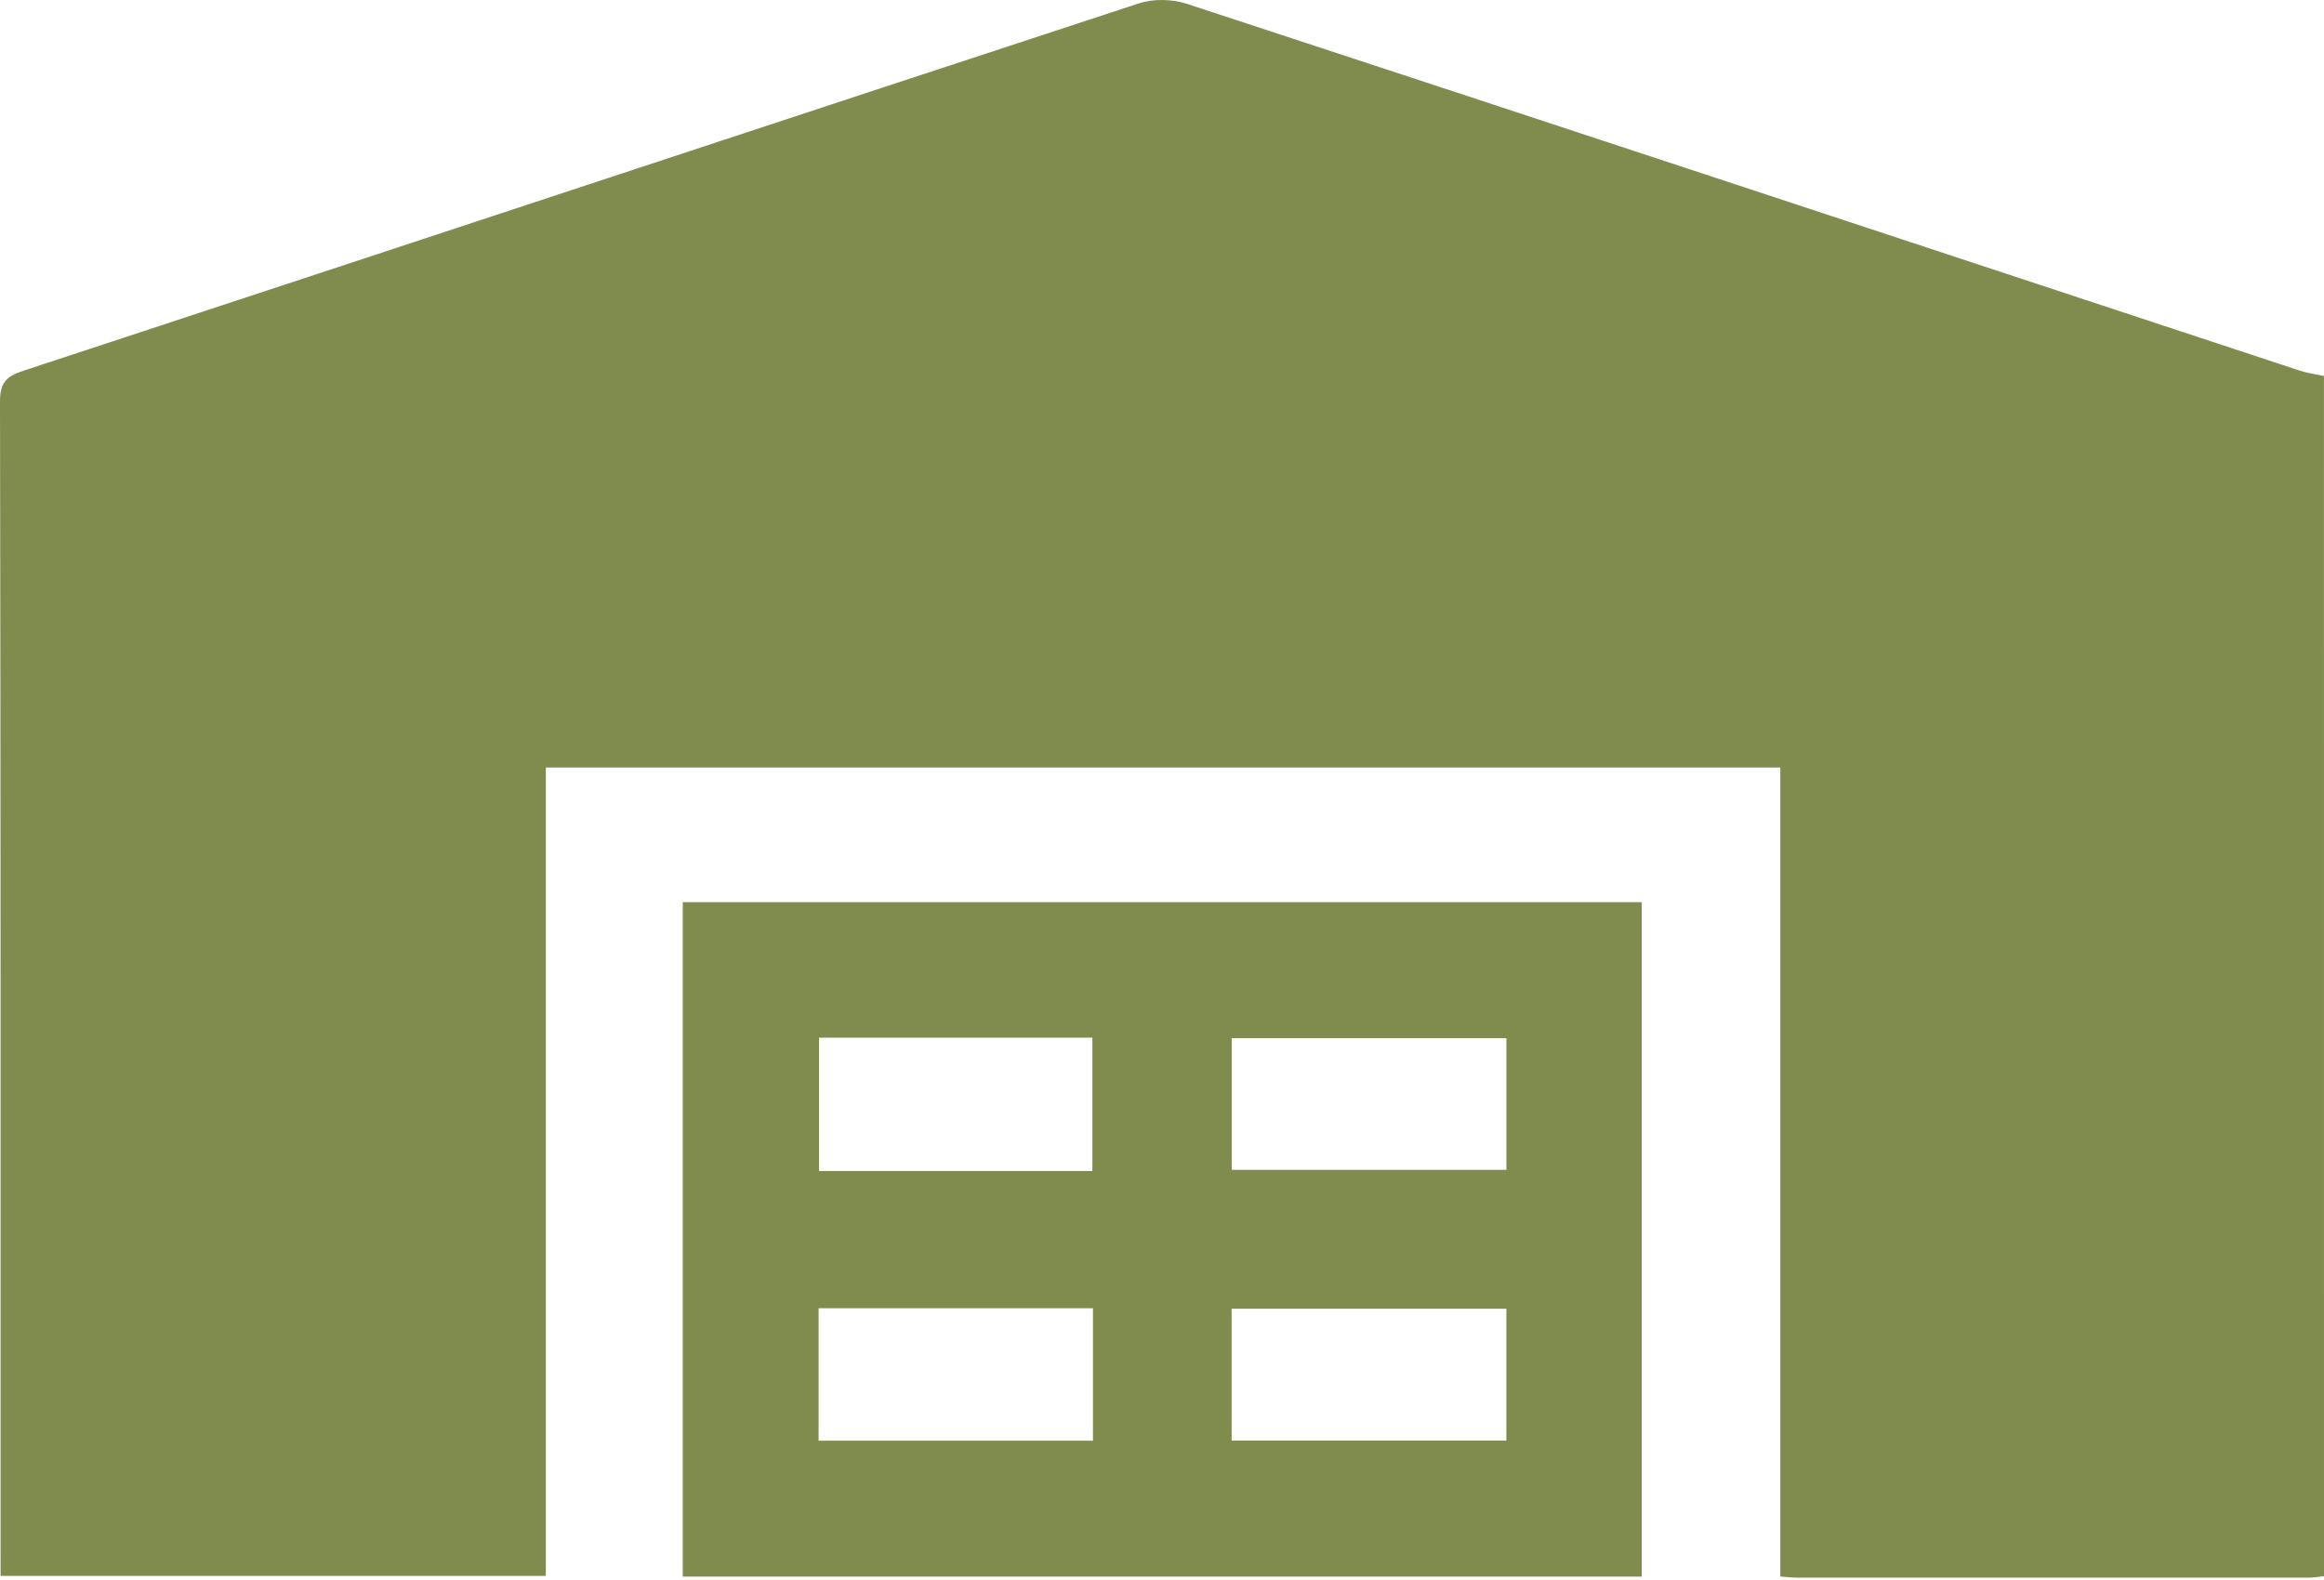
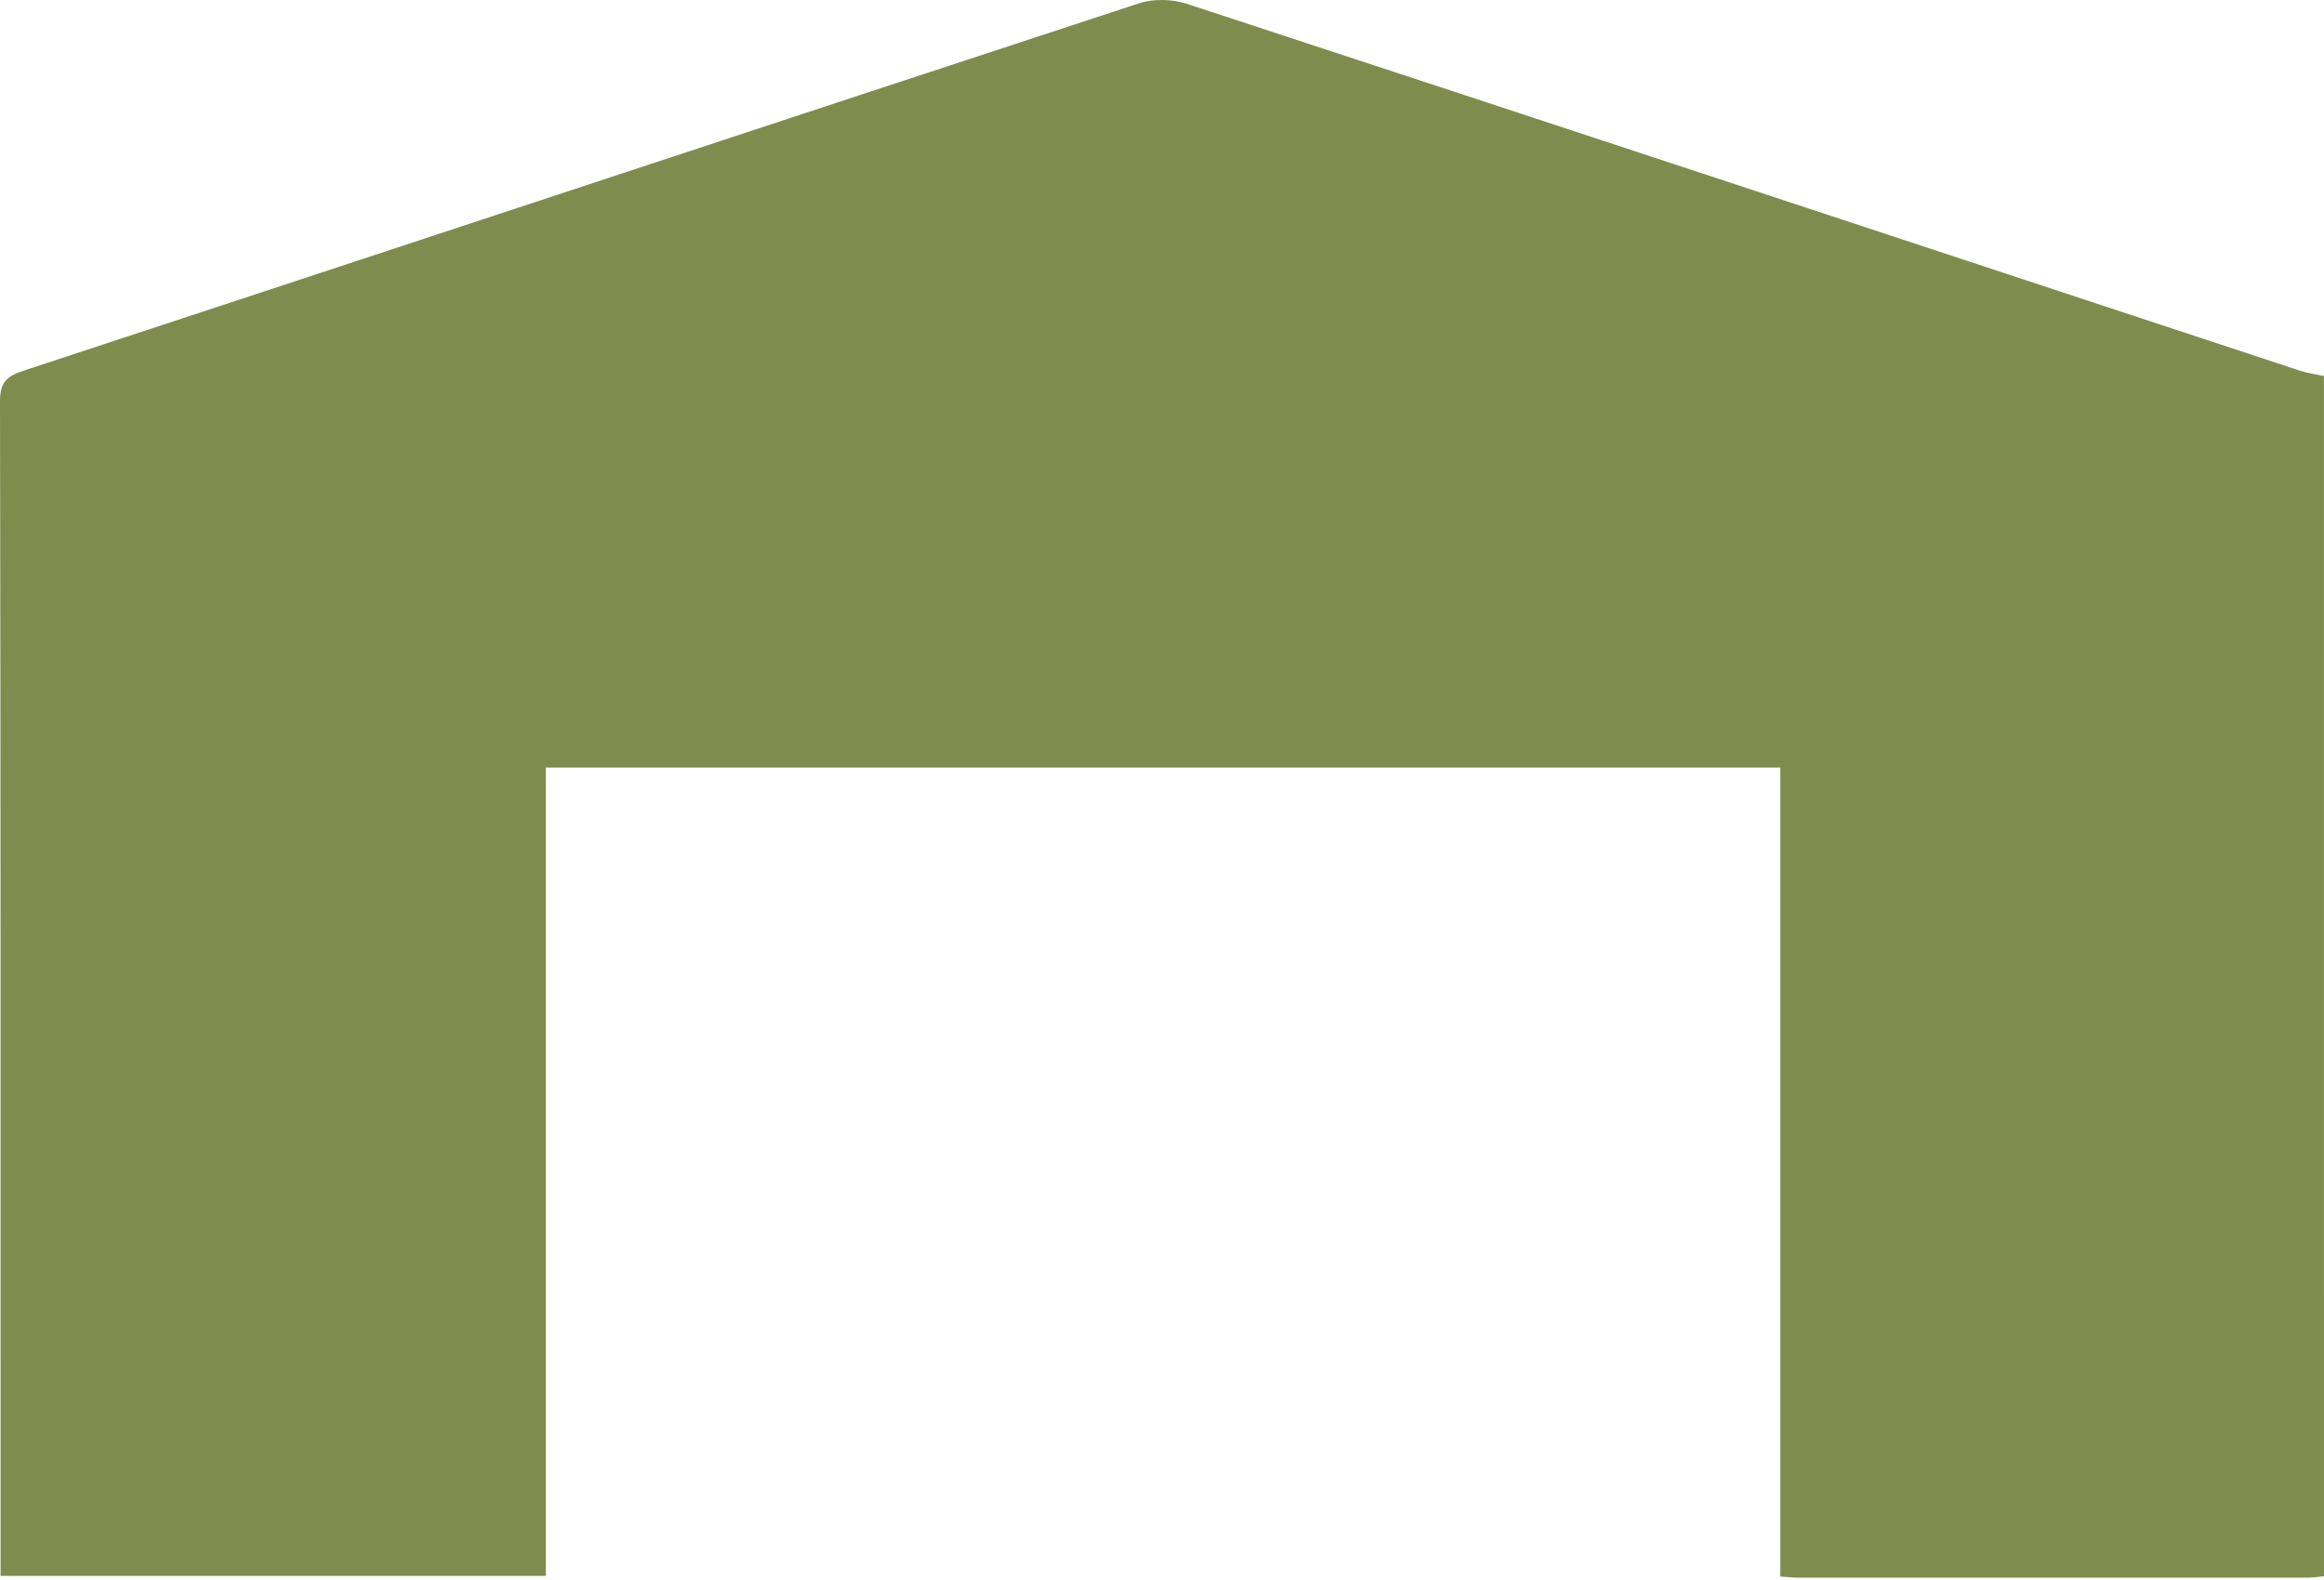
<svg xmlns="http://www.w3.org/2000/svg" width="203" height="138" viewBox="0 0 203 138" fill="none">
  <path d="M203 137.707C202.543 137.752 202.086 137.836 201.629 137.836C186.766 137.841 171.902 137.841 157.043 137.836C156.591 137.836 156.135 137.777 155.509 137.737V67.054H47.679V137.683H0.05C0.05 137.041 0.05 136.404 0.05 135.767C0.05 102.201 0.065 68.629 0 35.062C0 33.393 0.591 32.87 2.045 32.391C34.533 21.702 67.001 10.949 99.494 0.29C100.751 -0.119 102.384 -0.085 103.645 0.325C136.078 10.969 168.487 21.687 200.899 32.386C201.576 32.608 202.294 32.697 202.996 32.85L203 137.707Z" fill="#7F8C4D" />
-   <path d="M143.401 137.743H59.639V78.819H143.401V137.743ZM95.419 102.309V90.658H71.544V102.309H95.419ZM131.585 90.698H107.587V102.206H131.585V90.698ZM71.504 114.297V125.869H95.468V114.297H71.504ZM131.58 114.341H107.582V125.864H131.58V114.341Z" fill="#7F8C4D" />
</svg>